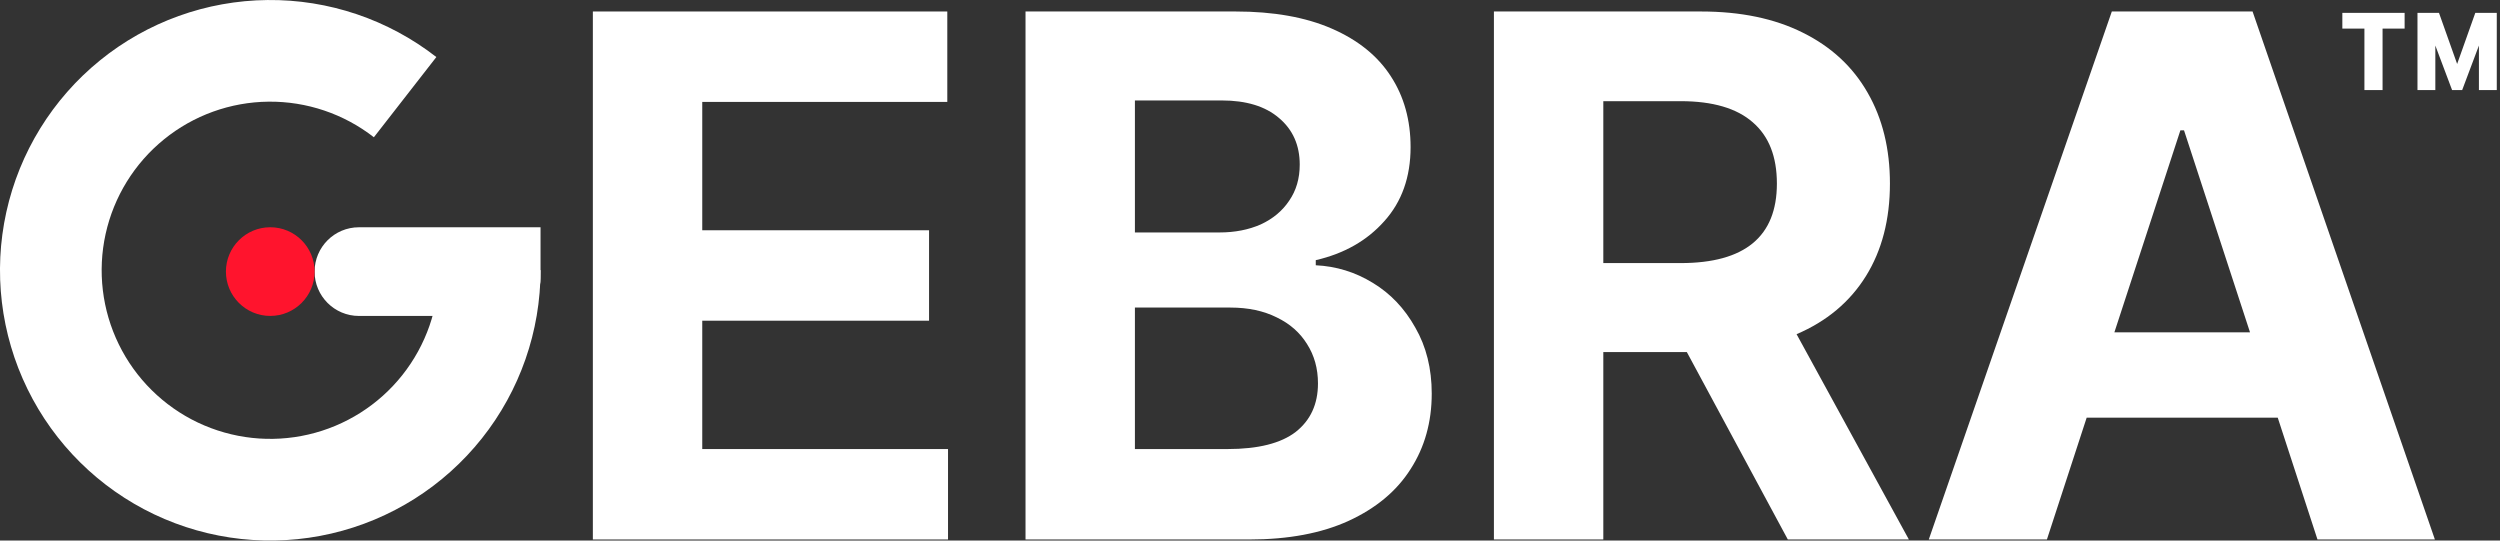
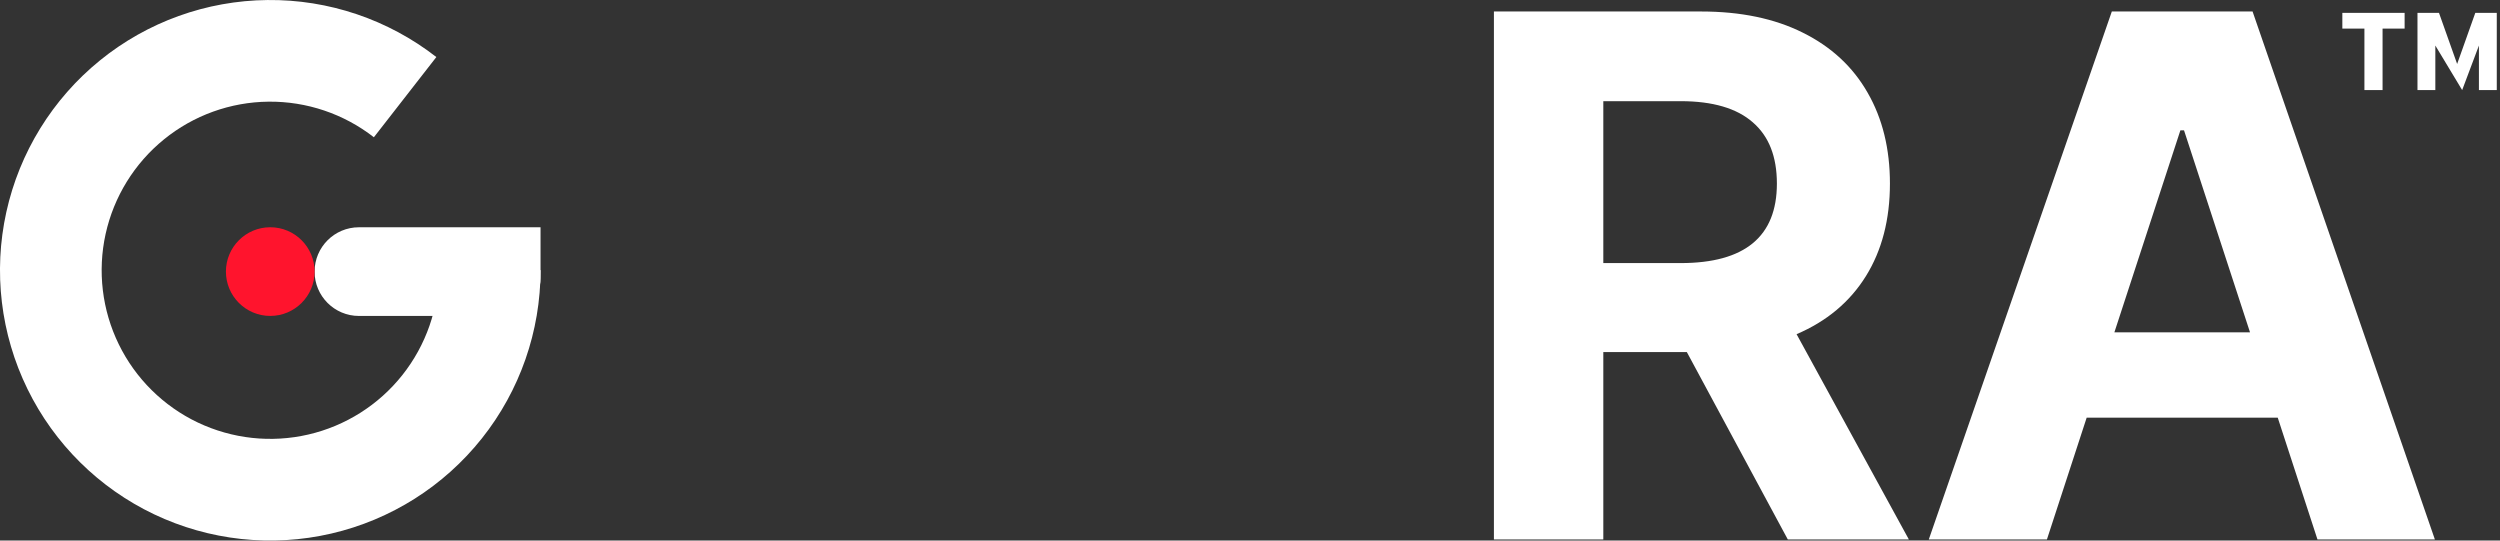
<svg xmlns="http://www.w3.org/2000/svg" width="111" height="24" viewBox="0 0 111 24" fill="none">
  <rect x="0" y="0" width="111" height="24" fill="#333333" stroke="none" />
  <g id="Group 483325">
    <path id="Vector" d="M85.638 23.953L93.765 0.51H100.014L108.109 23.953H102.896L101.132 18.545H92.648L90.883 23.953H85.638ZM99.901 14.757L96.971 5.788H96.809L93.878 14.757H99.901Z" fill="white" />
    <path id="Vector_2" d="M66.33 0.51H75.526C77.285 0.51 78.791 0.823 80.043 1.449C81.306 2.075 82.267 2.965 82.925 4.12C83.583 5.264 83.913 6.608 83.913 8.151C83.913 9.749 83.556 11.12 82.844 12.264C82.132 13.408 81.106 14.266 79.768 14.838L84.754 23.953H79.379L74.895 15.631H71.187V23.953H66.33V0.51ZM74.62 11.681C77.469 11.681 78.894 10.504 78.894 8.151C78.894 6.953 78.538 6.047 77.825 5.432C77.113 4.806 76.044 4.492 74.62 4.492H71.187V11.681H74.62Z" fill="white" />
-     <path id="Vector_3" d="M45.533 0.51H54.859C56.542 0.51 57.967 0.763 59.133 1.271C60.298 1.778 61.173 2.485 61.756 3.392C62.338 4.287 62.63 5.334 62.63 6.532C62.63 7.86 62.241 8.956 61.464 9.819C60.698 10.682 59.683 11.26 58.42 11.551V11.778C59.327 11.821 60.169 12.08 60.946 12.555C61.734 13.03 62.365 13.694 62.84 14.546C63.326 15.388 63.569 16.365 63.569 17.477C63.569 18.74 63.256 19.857 62.63 20.828C62.015 21.8 61.097 22.566 59.877 23.127C58.669 23.678 57.201 23.953 55.474 23.953H45.533V0.51ZM54.502 19.938C55.862 19.938 56.872 19.684 57.53 19.177C58.188 18.659 58.518 17.941 58.518 17.023C58.518 16.365 58.356 15.782 58.032 15.275C57.719 14.768 57.271 14.374 56.688 14.093C56.105 13.802 55.42 13.656 54.632 13.656H50.39V19.938H54.502ZM54.146 10.321C54.826 10.321 55.436 10.202 55.976 9.965C56.515 9.716 56.936 9.366 57.239 8.912C57.552 8.459 57.708 7.925 57.708 7.31C57.708 6.446 57.401 5.755 56.785 5.237C56.181 4.719 55.334 4.46 54.243 4.46H50.39V10.321H54.146Z" fill="white" />
-     <path id="Vector_4" d="M26.323 0.51H42.06V4.525H31.18V10.224H41.25V14.239H31.18V19.938H42.092V23.953H26.323V0.51Z" fill="white" />
    <g id="Group 483322">
      <g id="Group 53">
        <path id="Rectangle 4" d="M15.937 14.028C14.85 14.028 13.968 13.147 13.968 12.059C13.968 10.972 14.85 10.091 15.937 10.091L24 10.091L24 12.356C24 13.28 23.251 14.028 22.328 14.028L15.937 14.028Z" fill="white" />
      </g>
    </g>
    <g id="Group 483323">
      <g id="Group 53_2">
        <path id="Rectangle 4_2" d="M11.999 14.027C10.912 14.027 10.031 13.146 10.031 12.058C10.031 10.971 10.912 10.09 11.999 10.09C13.087 10.09 13.968 10.971 13.968 12.058C13.968 13.146 13.087 14.027 11.999 14.027Z" fill="#FF142D" />
      </g>
    </g>
    <path id="Ellipse 10" d="M19.374 2.533C17.233 0.866 14.591 -0.027 11.879 0.001C9.166 0.028 6.542 0.974 4.436 2.684C2.33 4.394 0.866 6.767 0.281 9.416C-0.303 12.066 0.028 14.835 1.22 17.272C2.412 19.709 4.394 21.67 6.844 22.836C9.293 24.001 12.066 24.303 14.709 23.69C17.352 23.078 19.709 21.588 21.396 19.464C23.084 17.34 24.002 14.706 24 11.993L19.486 11.996C19.487 13.688 18.915 15.331 17.862 16.656C16.809 17.982 15.339 18.911 13.69 19.293C12.041 19.675 10.312 19.487 8.783 18.76C7.255 18.033 6.018 16.809 5.275 15.289C4.531 13.768 4.325 12.041 4.689 10.388C5.054 8.735 5.967 7.255 7.281 6.188C8.595 5.121 10.232 4.531 11.924 4.514C13.617 4.497 15.265 5.054 16.6 6.094L19.374 2.533Z" fill="white" />
-     <path id="â¢" d="M108.129 2.022V4H107.336V0.572H108.291L109.097 2.84L109.903 0.572H110.857V4H110.064V2.022L109.32 4H108.873L108.129 2.022ZM104.98 1.271H104V0.572H106.765V1.271H105.786V4H104.98V1.271Z" fill="white" />
+     <path id="â¢" d="M108.129 2.022V4H107.336V0.572H108.291L109.097 2.84L109.903 0.572H110.857V4H110.064V2.022L109.32 4L108.129 2.022ZM104.98 1.271H104V0.572H106.765V1.271H105.786V4H104.98V1.271Z" fill="white" />
  </g>
</svg>